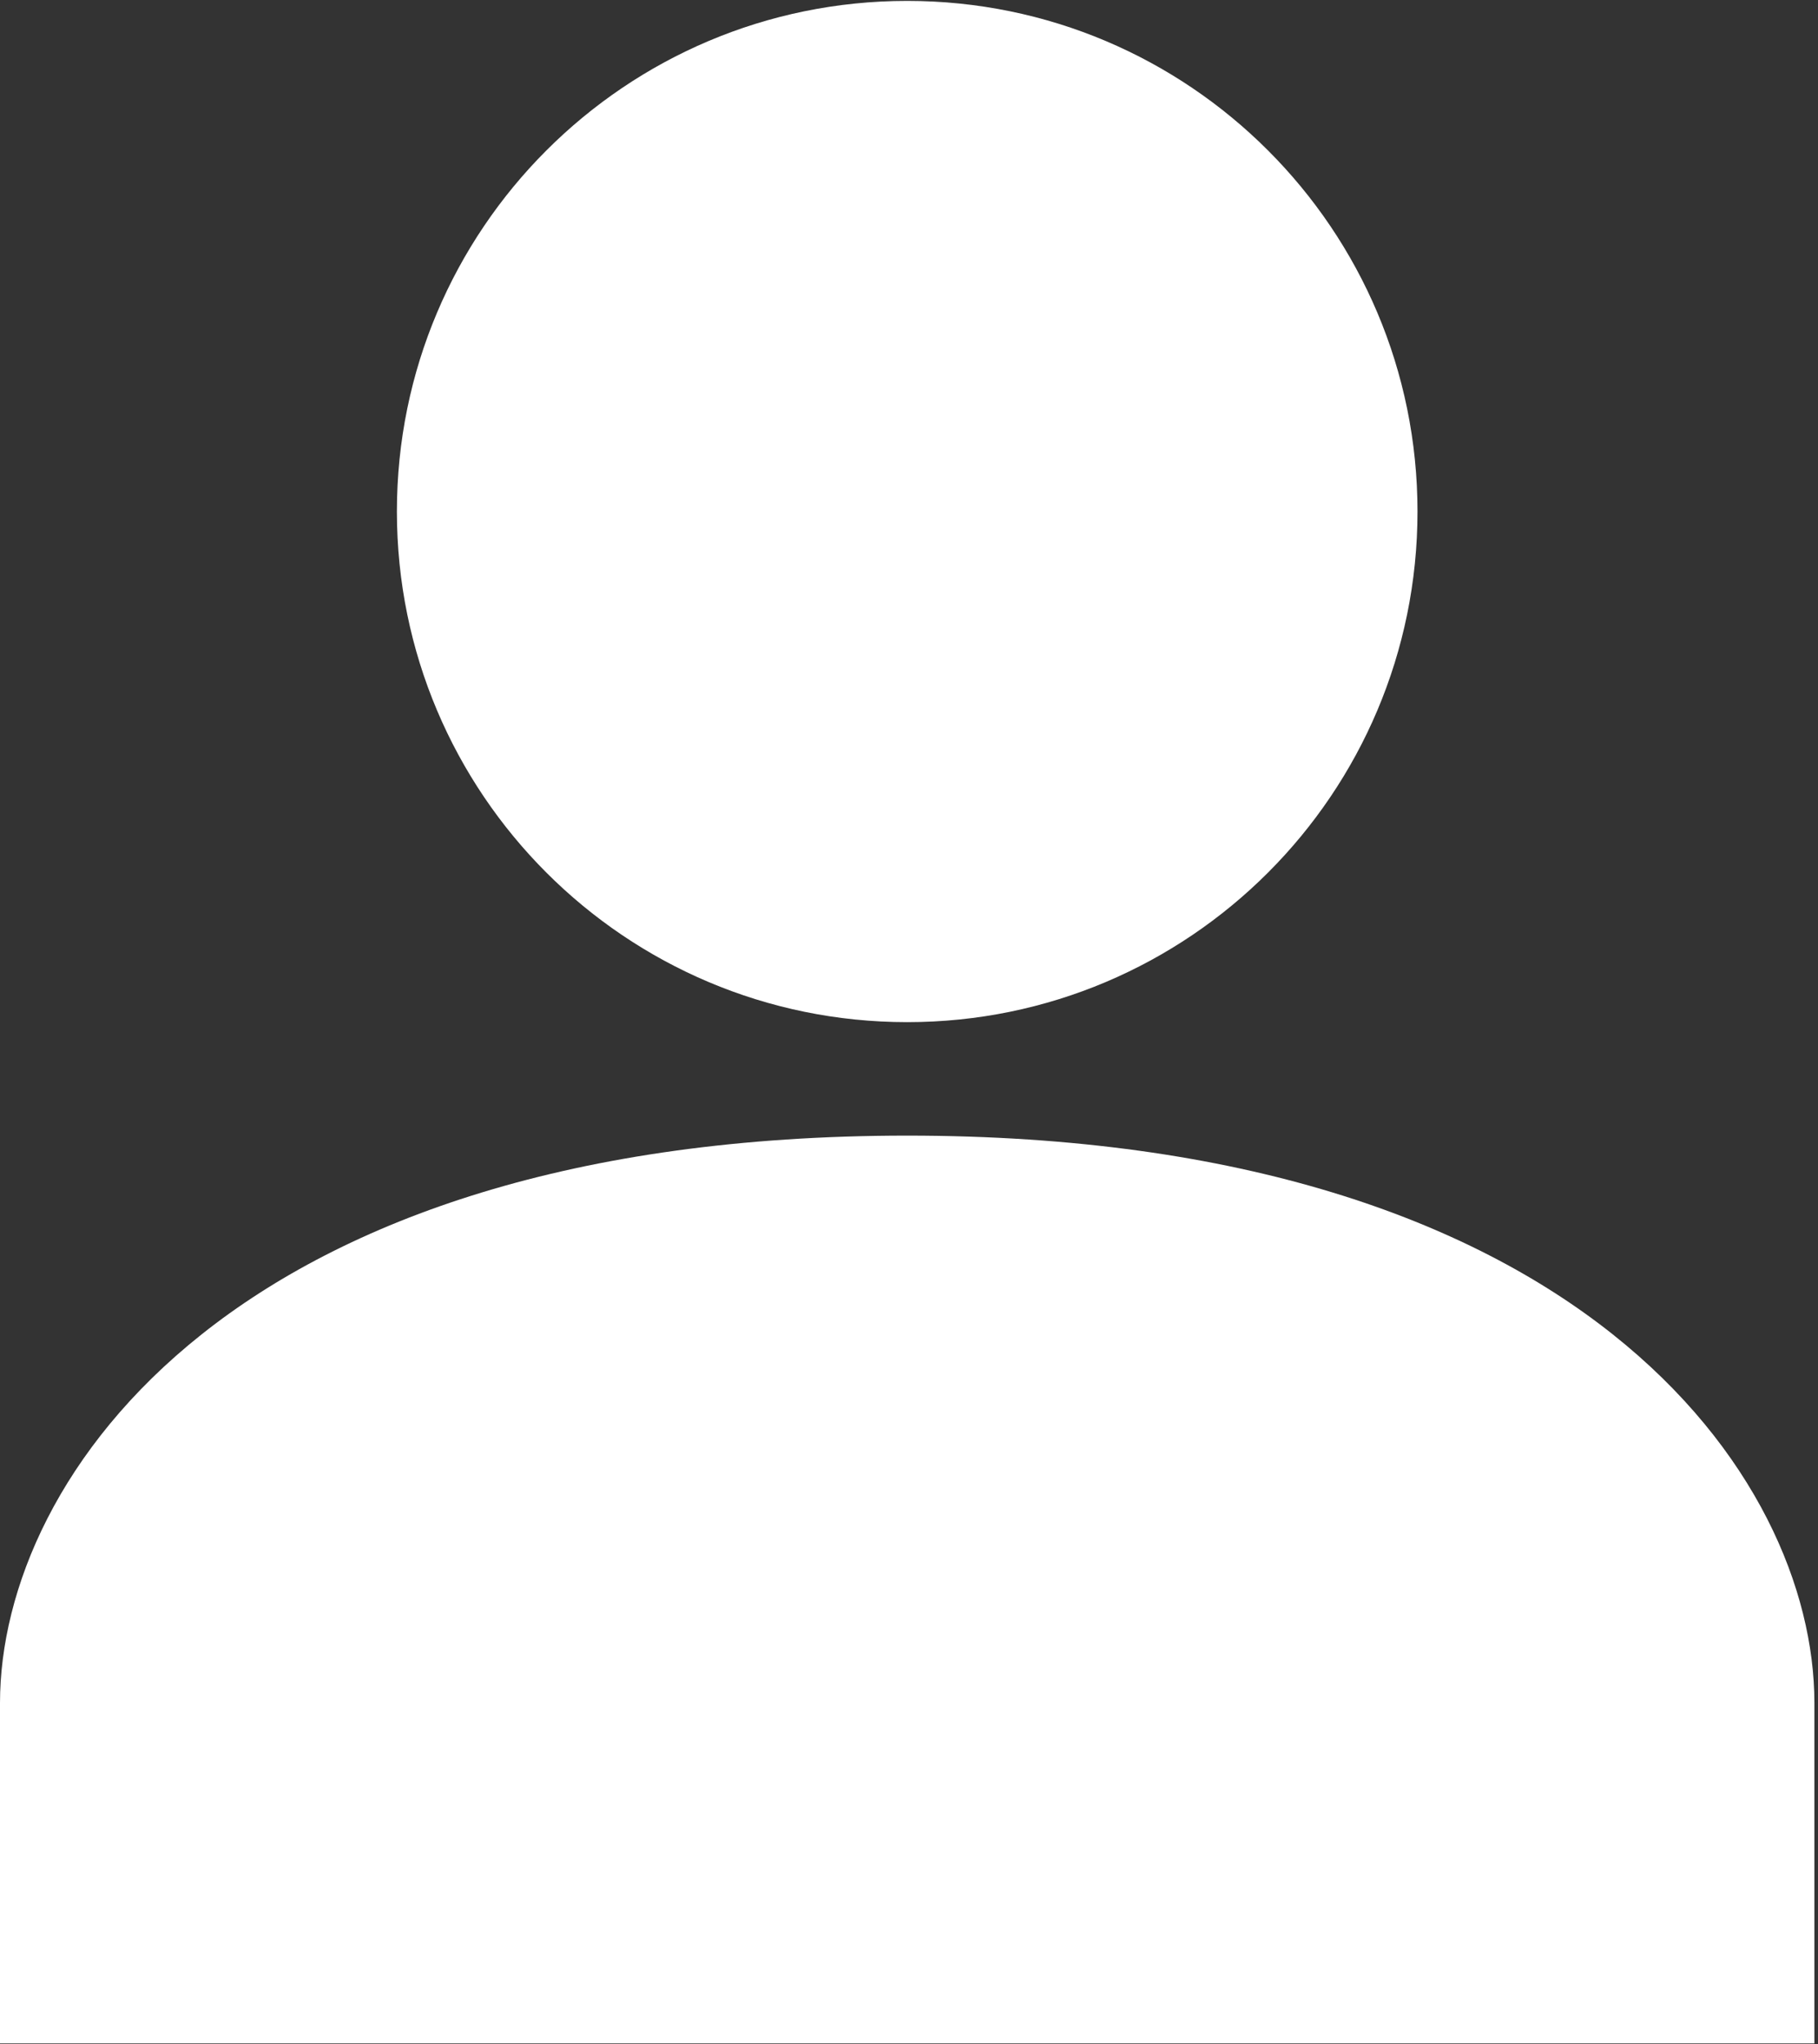
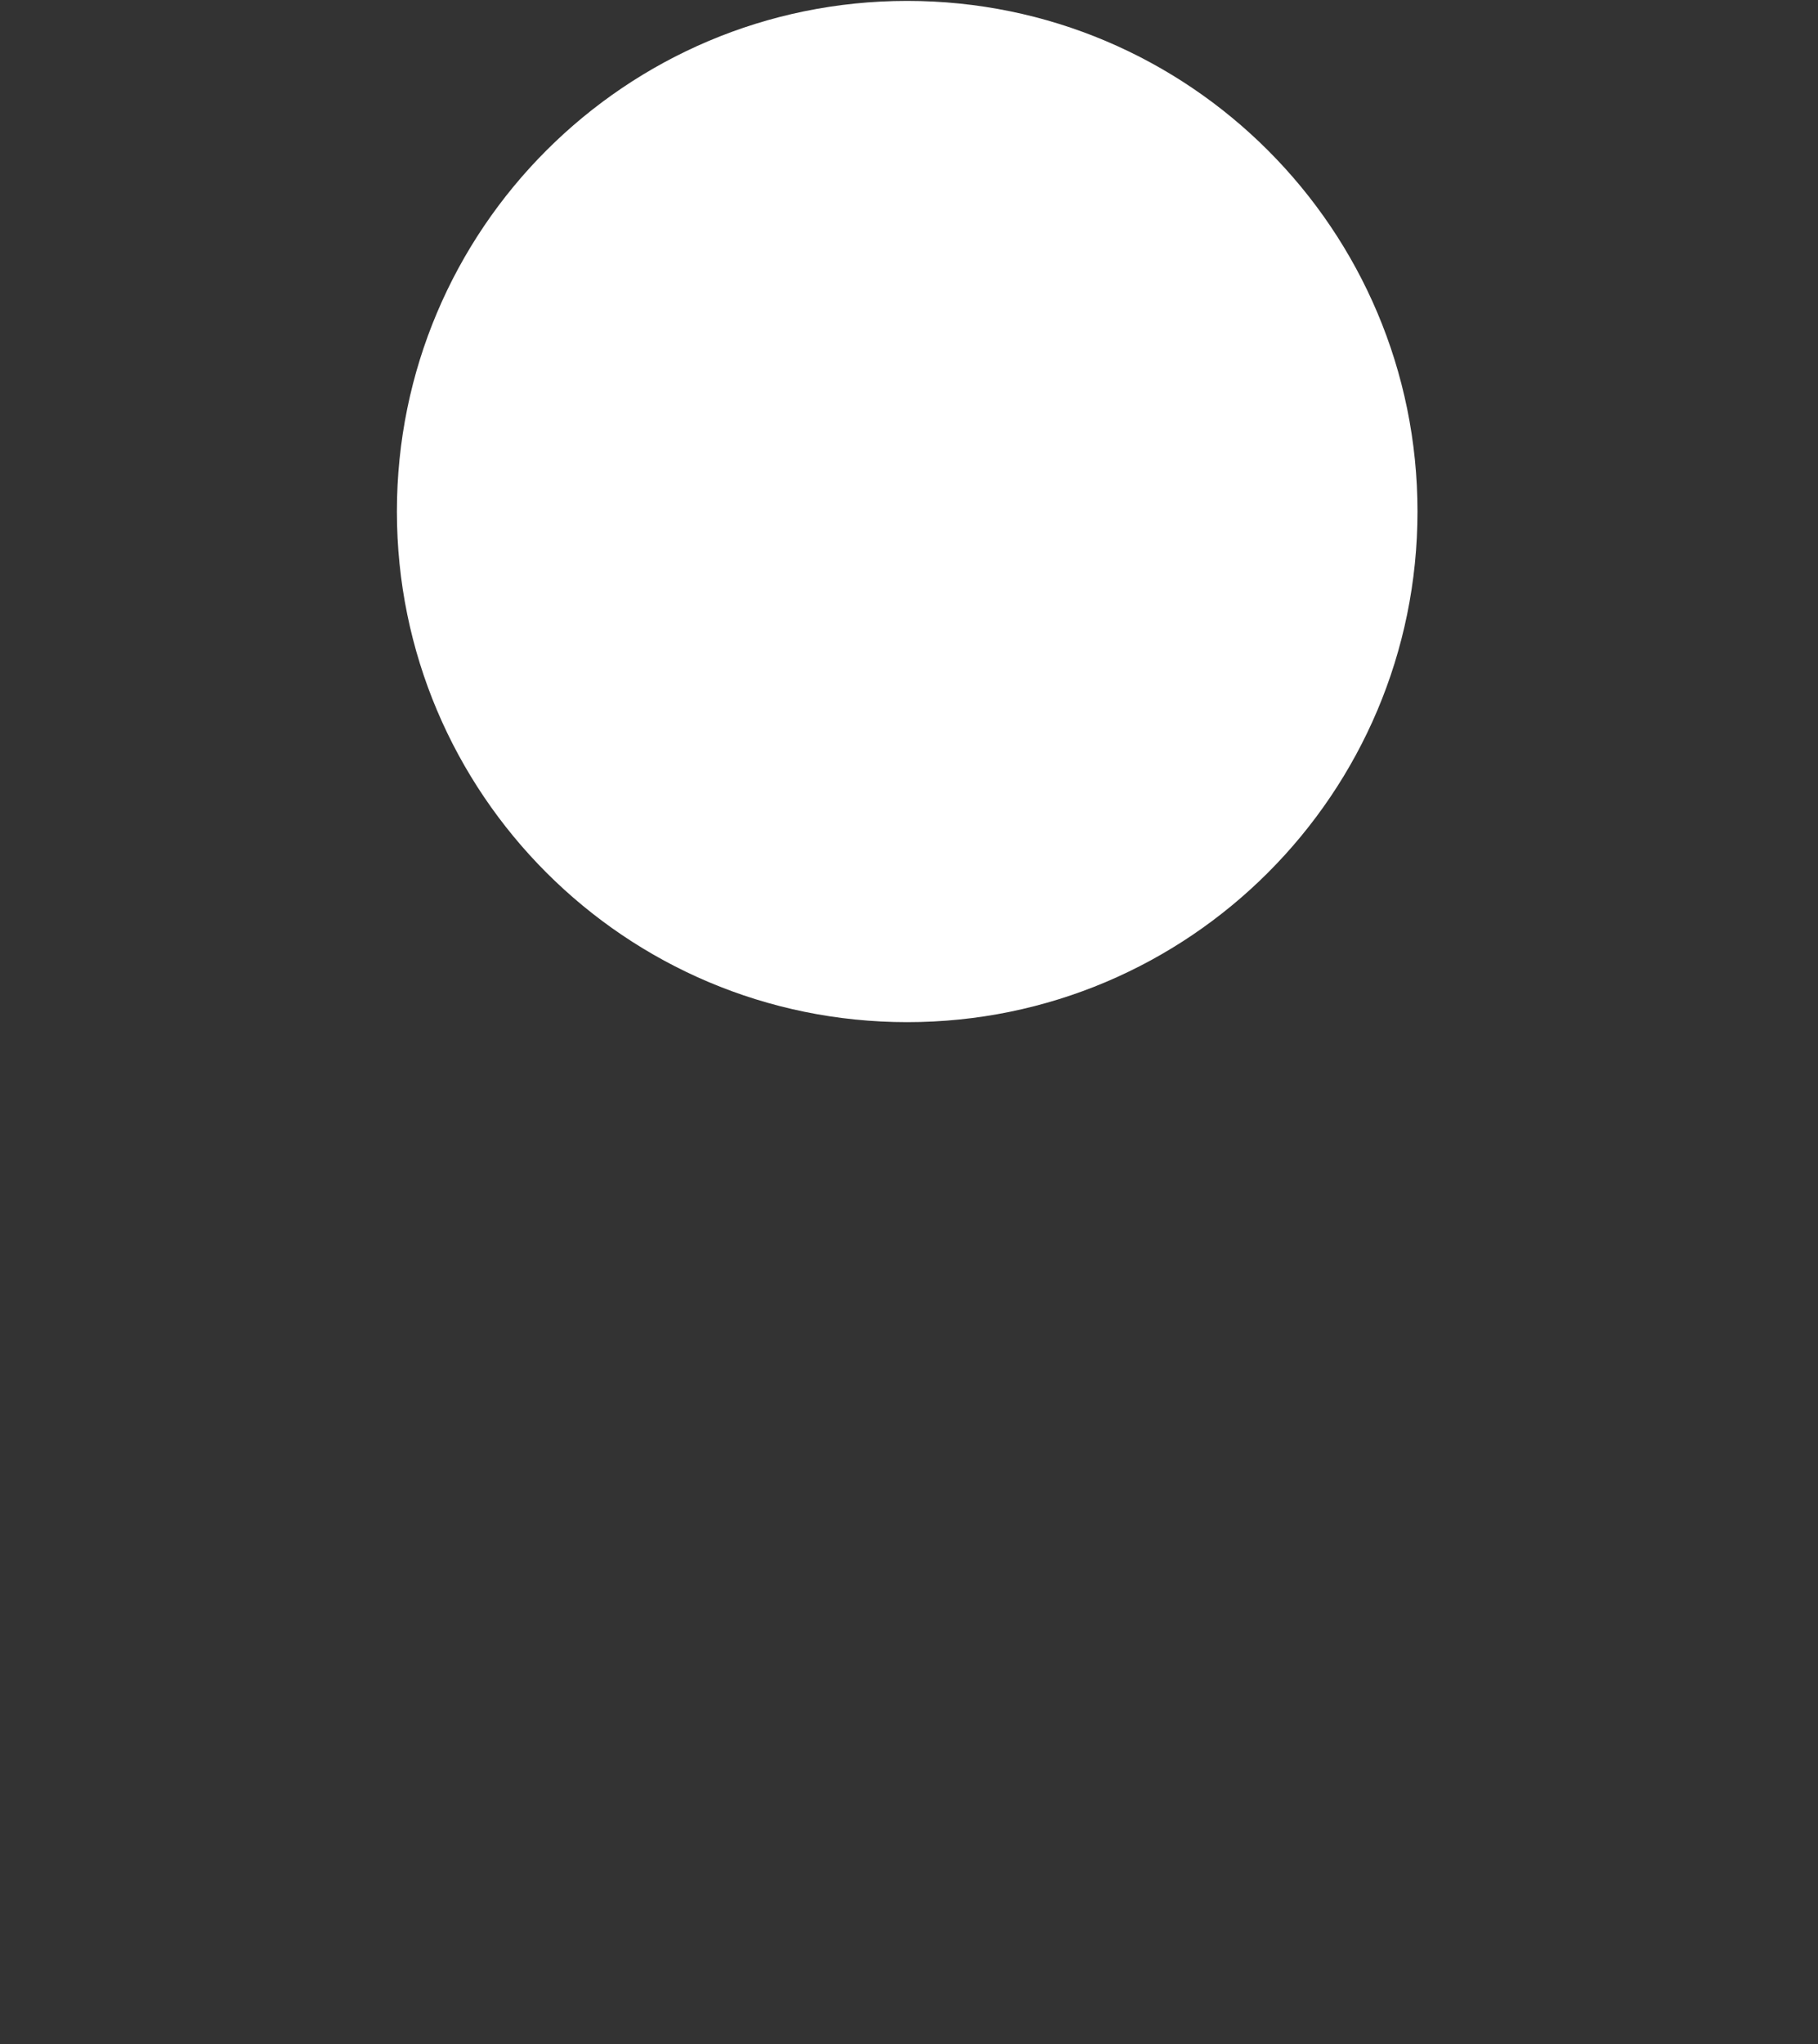
<svg xmlns="http://www.w3.org/2000/svg" width="404" height="454" viewBox="0 0 404 454" fill="none">
  <rect x="0" y="0" width="404" height="454" fill="#333333" stroke="none" />
-   <path d="M201.6 252.2C52.416 252.2 0 327.8 0 378.2V453.8H403.2V378.2C403.2 327.8 350.784 252.2 201.6 252.2Z" fill="white" />
  <path d="M201.599 227C264.228 227 314.999 176.229 314.999 113.6C314.999 50.971 264.228 0.2 201.599 0.2C138.97 0.2 88.199 50.971 88.199 113.6C88.199 176.229 138.97 227 201.599 227Z" fill="white" />
</svg>